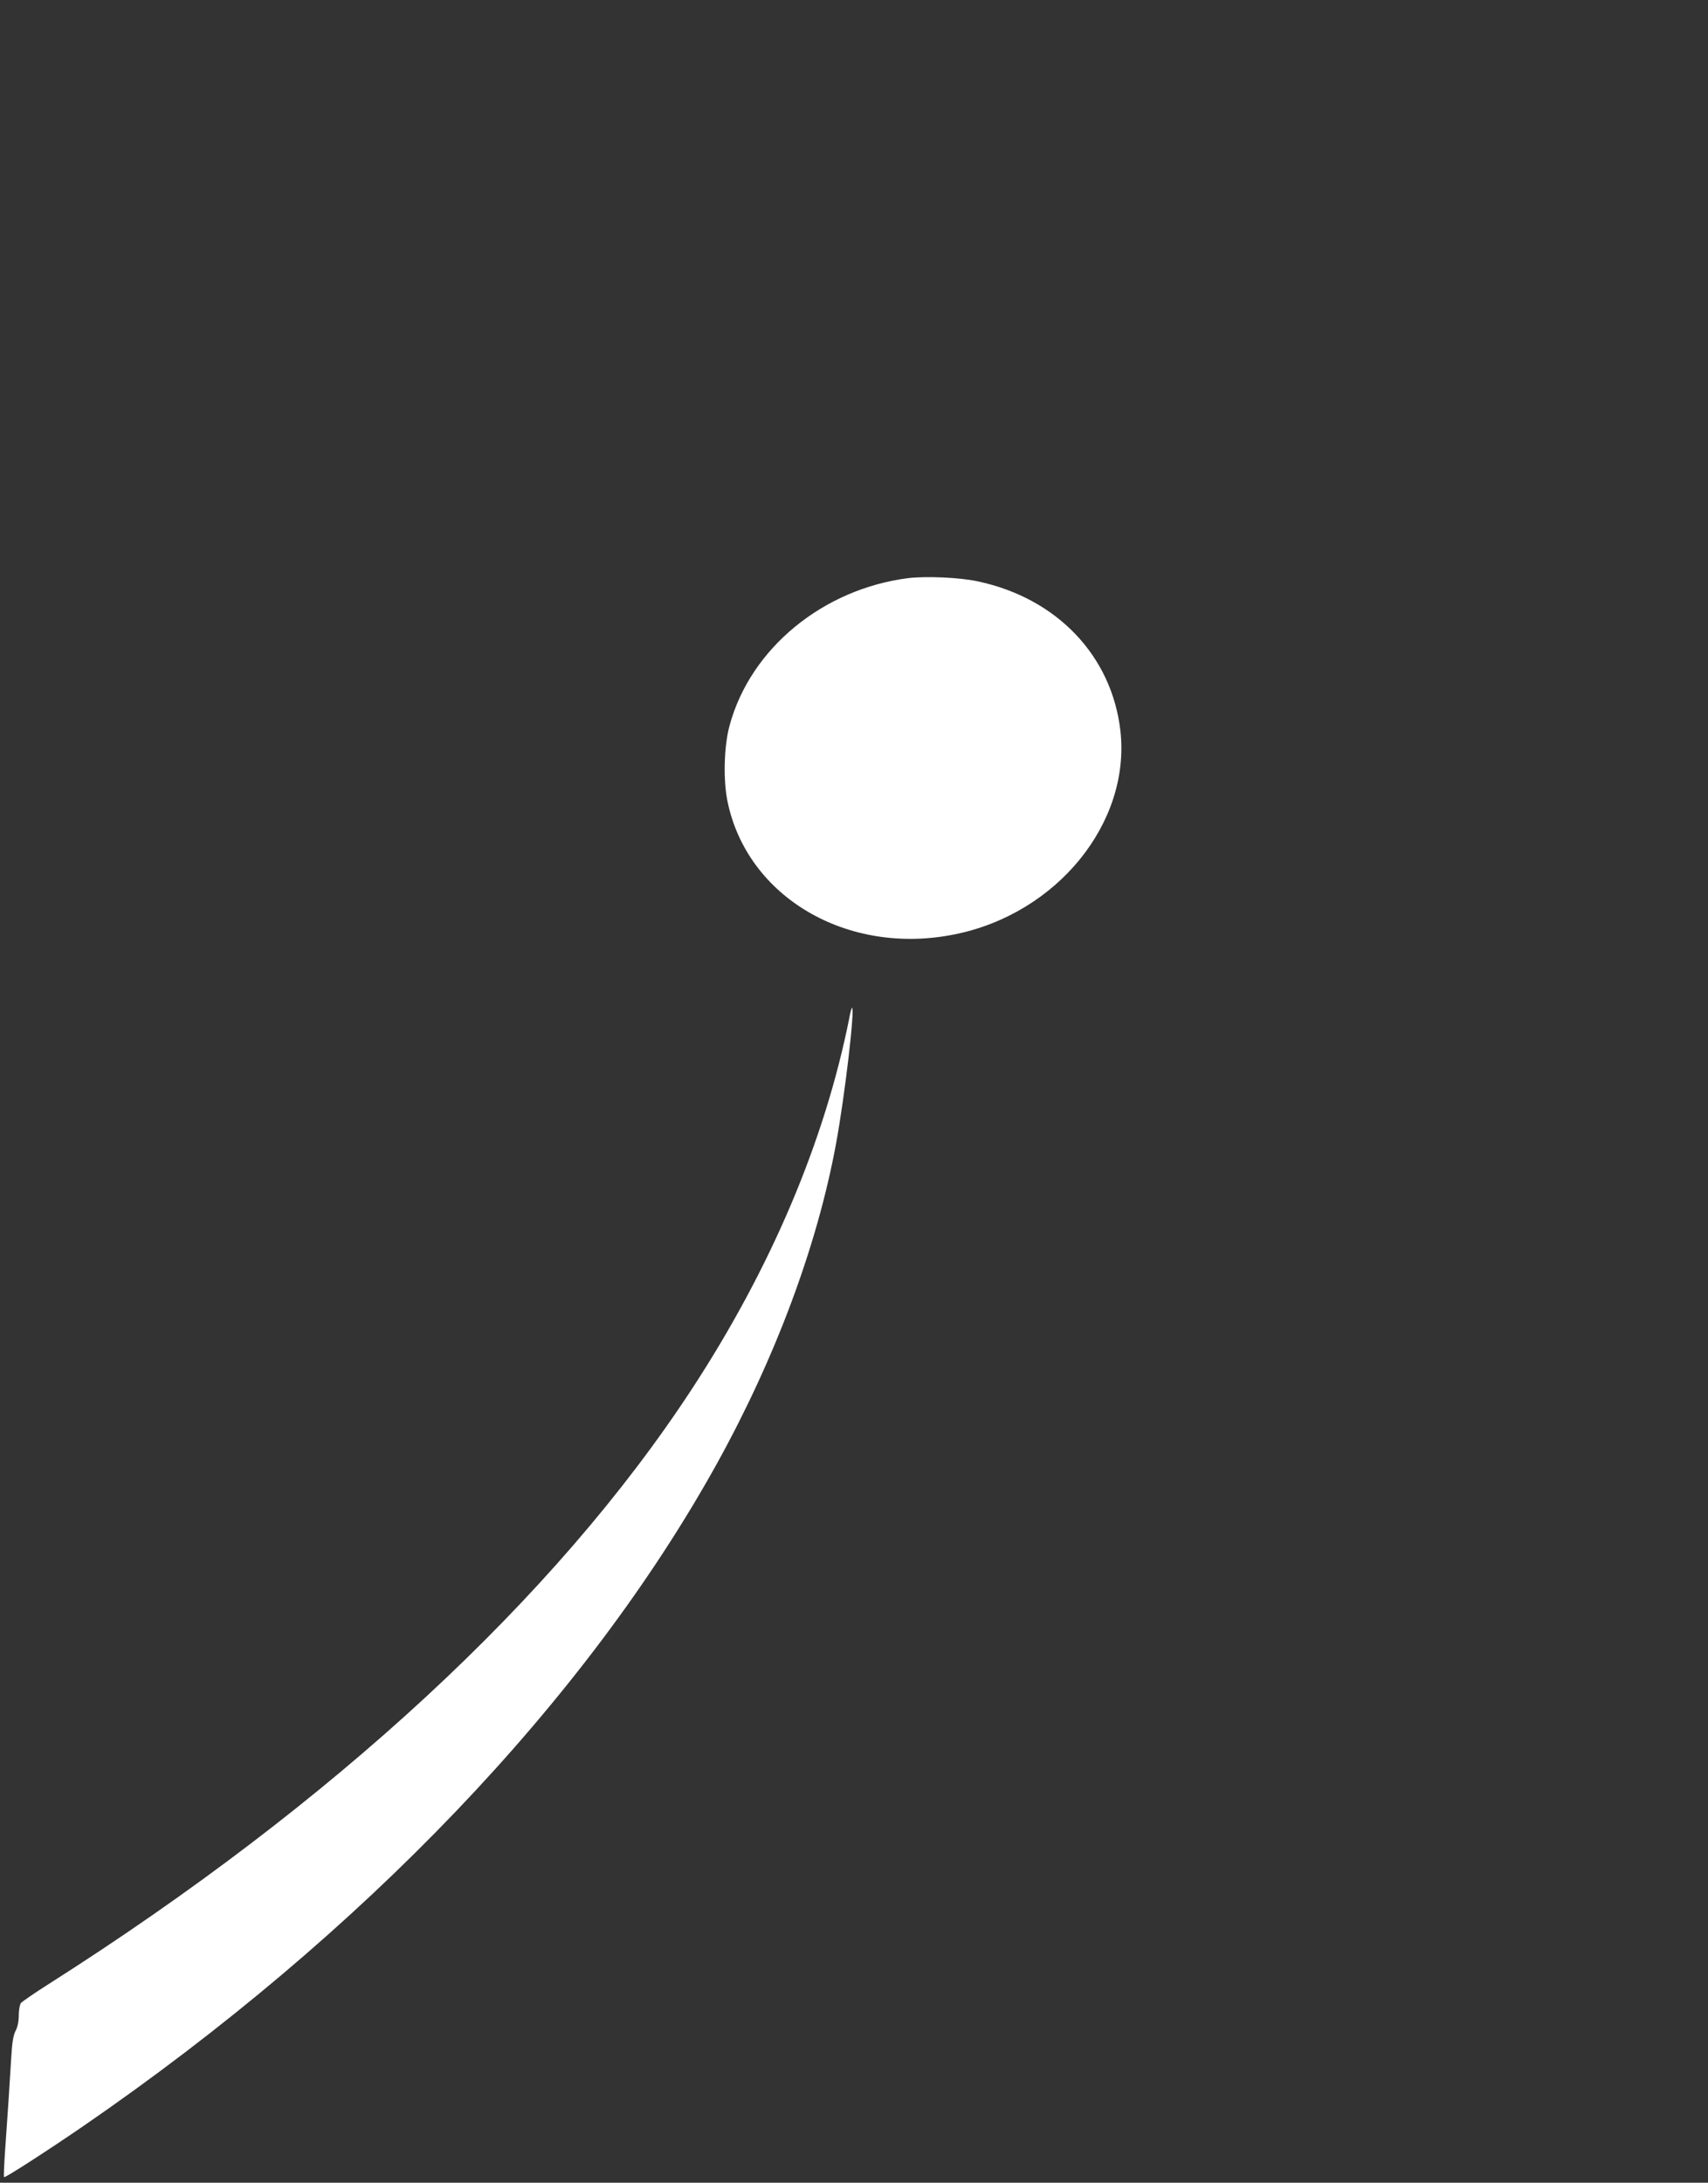
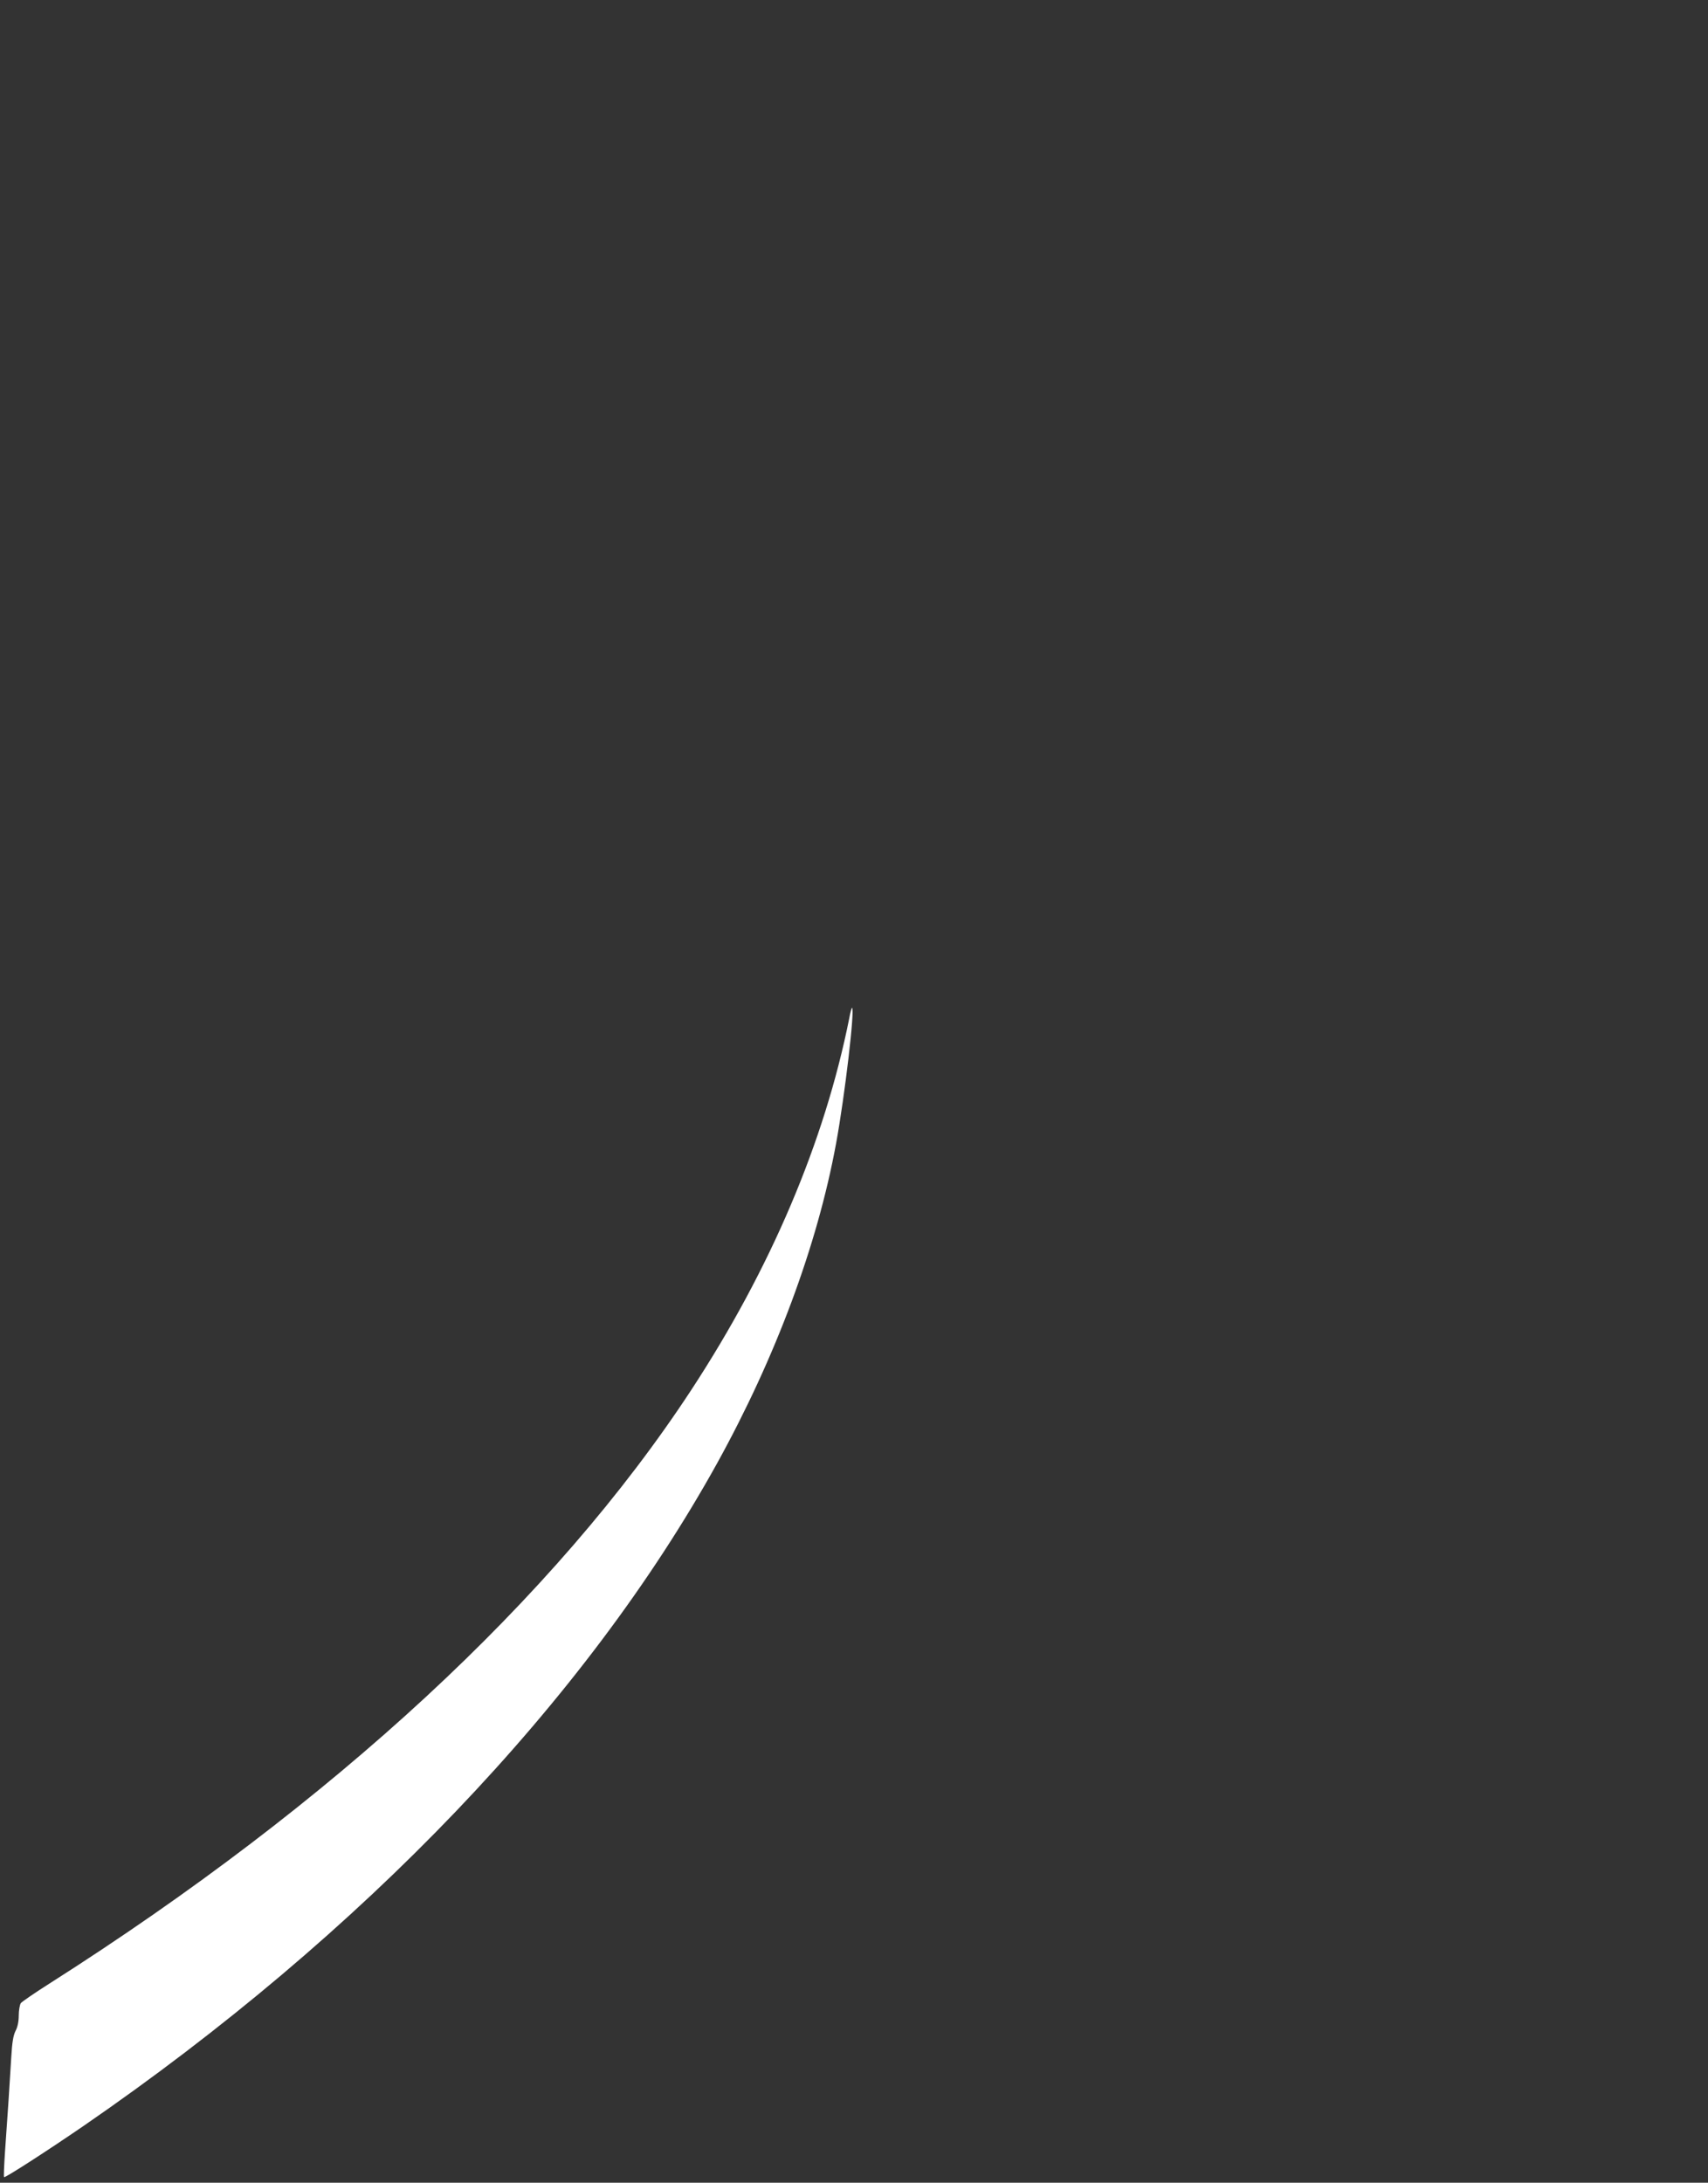
<svg xmlns="http://www.w3.org/2000/svg" version="1.0" width="1002pt" height="1280pt" viewBox="0 0 1002 1280" preserveAspectRatio="xMidYMid meet">
  <rect x="0" y="0" width="1002" height="1280" fill="#333333" stroke="none" />
  <g transform="translate(0,1280) scale(0.1,-0.1)" fill="#ffffff" stroke="none">
-     <path d="M5330 9410 c-502 -63 -928 -413 -1050 -865 -33 -120 -38 -320 -12 -445 116 -563 706 -907 1334 -779 599 121 1031 653 971 1192 -50 441 -373 780 -838 878 -107 23 -300 31 -405 19z" />
    <path d="M4982 6828 c-145 -725 -461 -1468 -926 -2178 -801 -1222 -2100 -2423 -3766 -3482 -85 -54 -161 -106 -168 -115 -6 -9 -12 -42 -12 -73 0 -35 -7 -68 -19 -90 -13 -26 -20 -67 -25 -155 -8 -135 -22 -353 -37 -559 -5 -76 -8 -141 -5 -143 5 -6 250 152 466 300 1638 1127 2947 2495 3718 3888 343 621 587 1276 697 1874 51 277 112 795 93 795 -2 0 -10 -28 -16 -62z" />
  </g>
</svg>